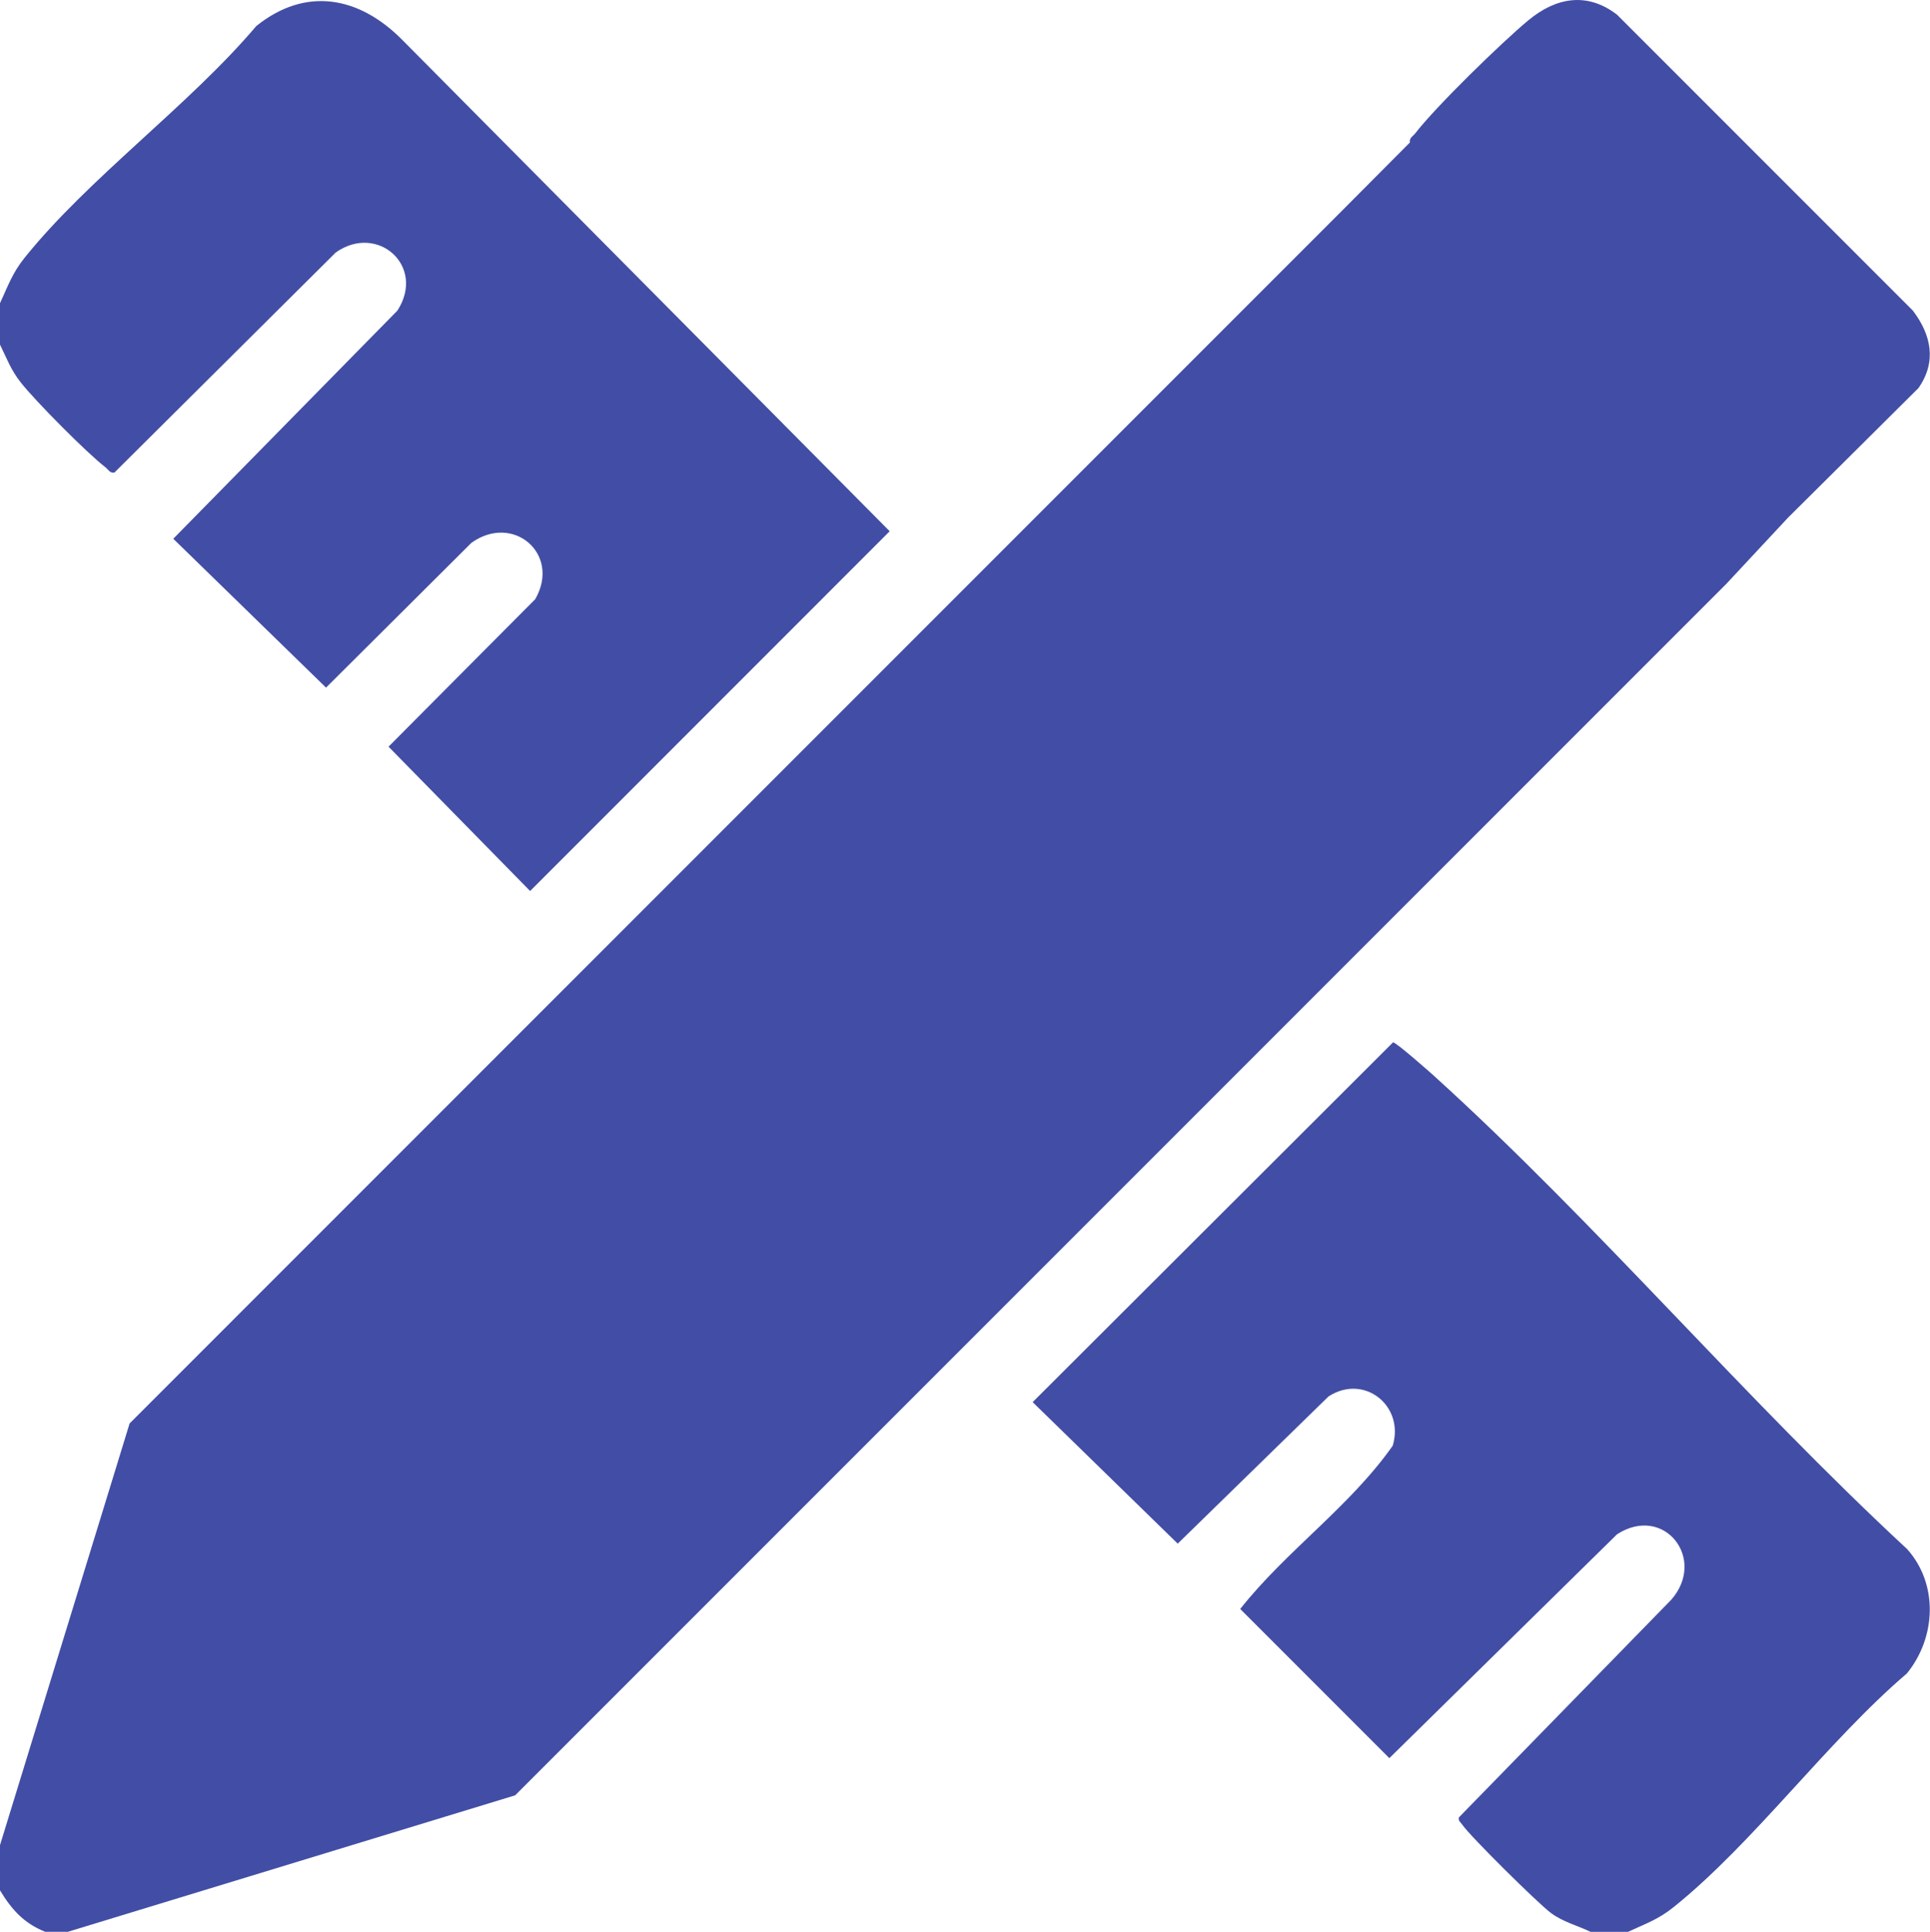
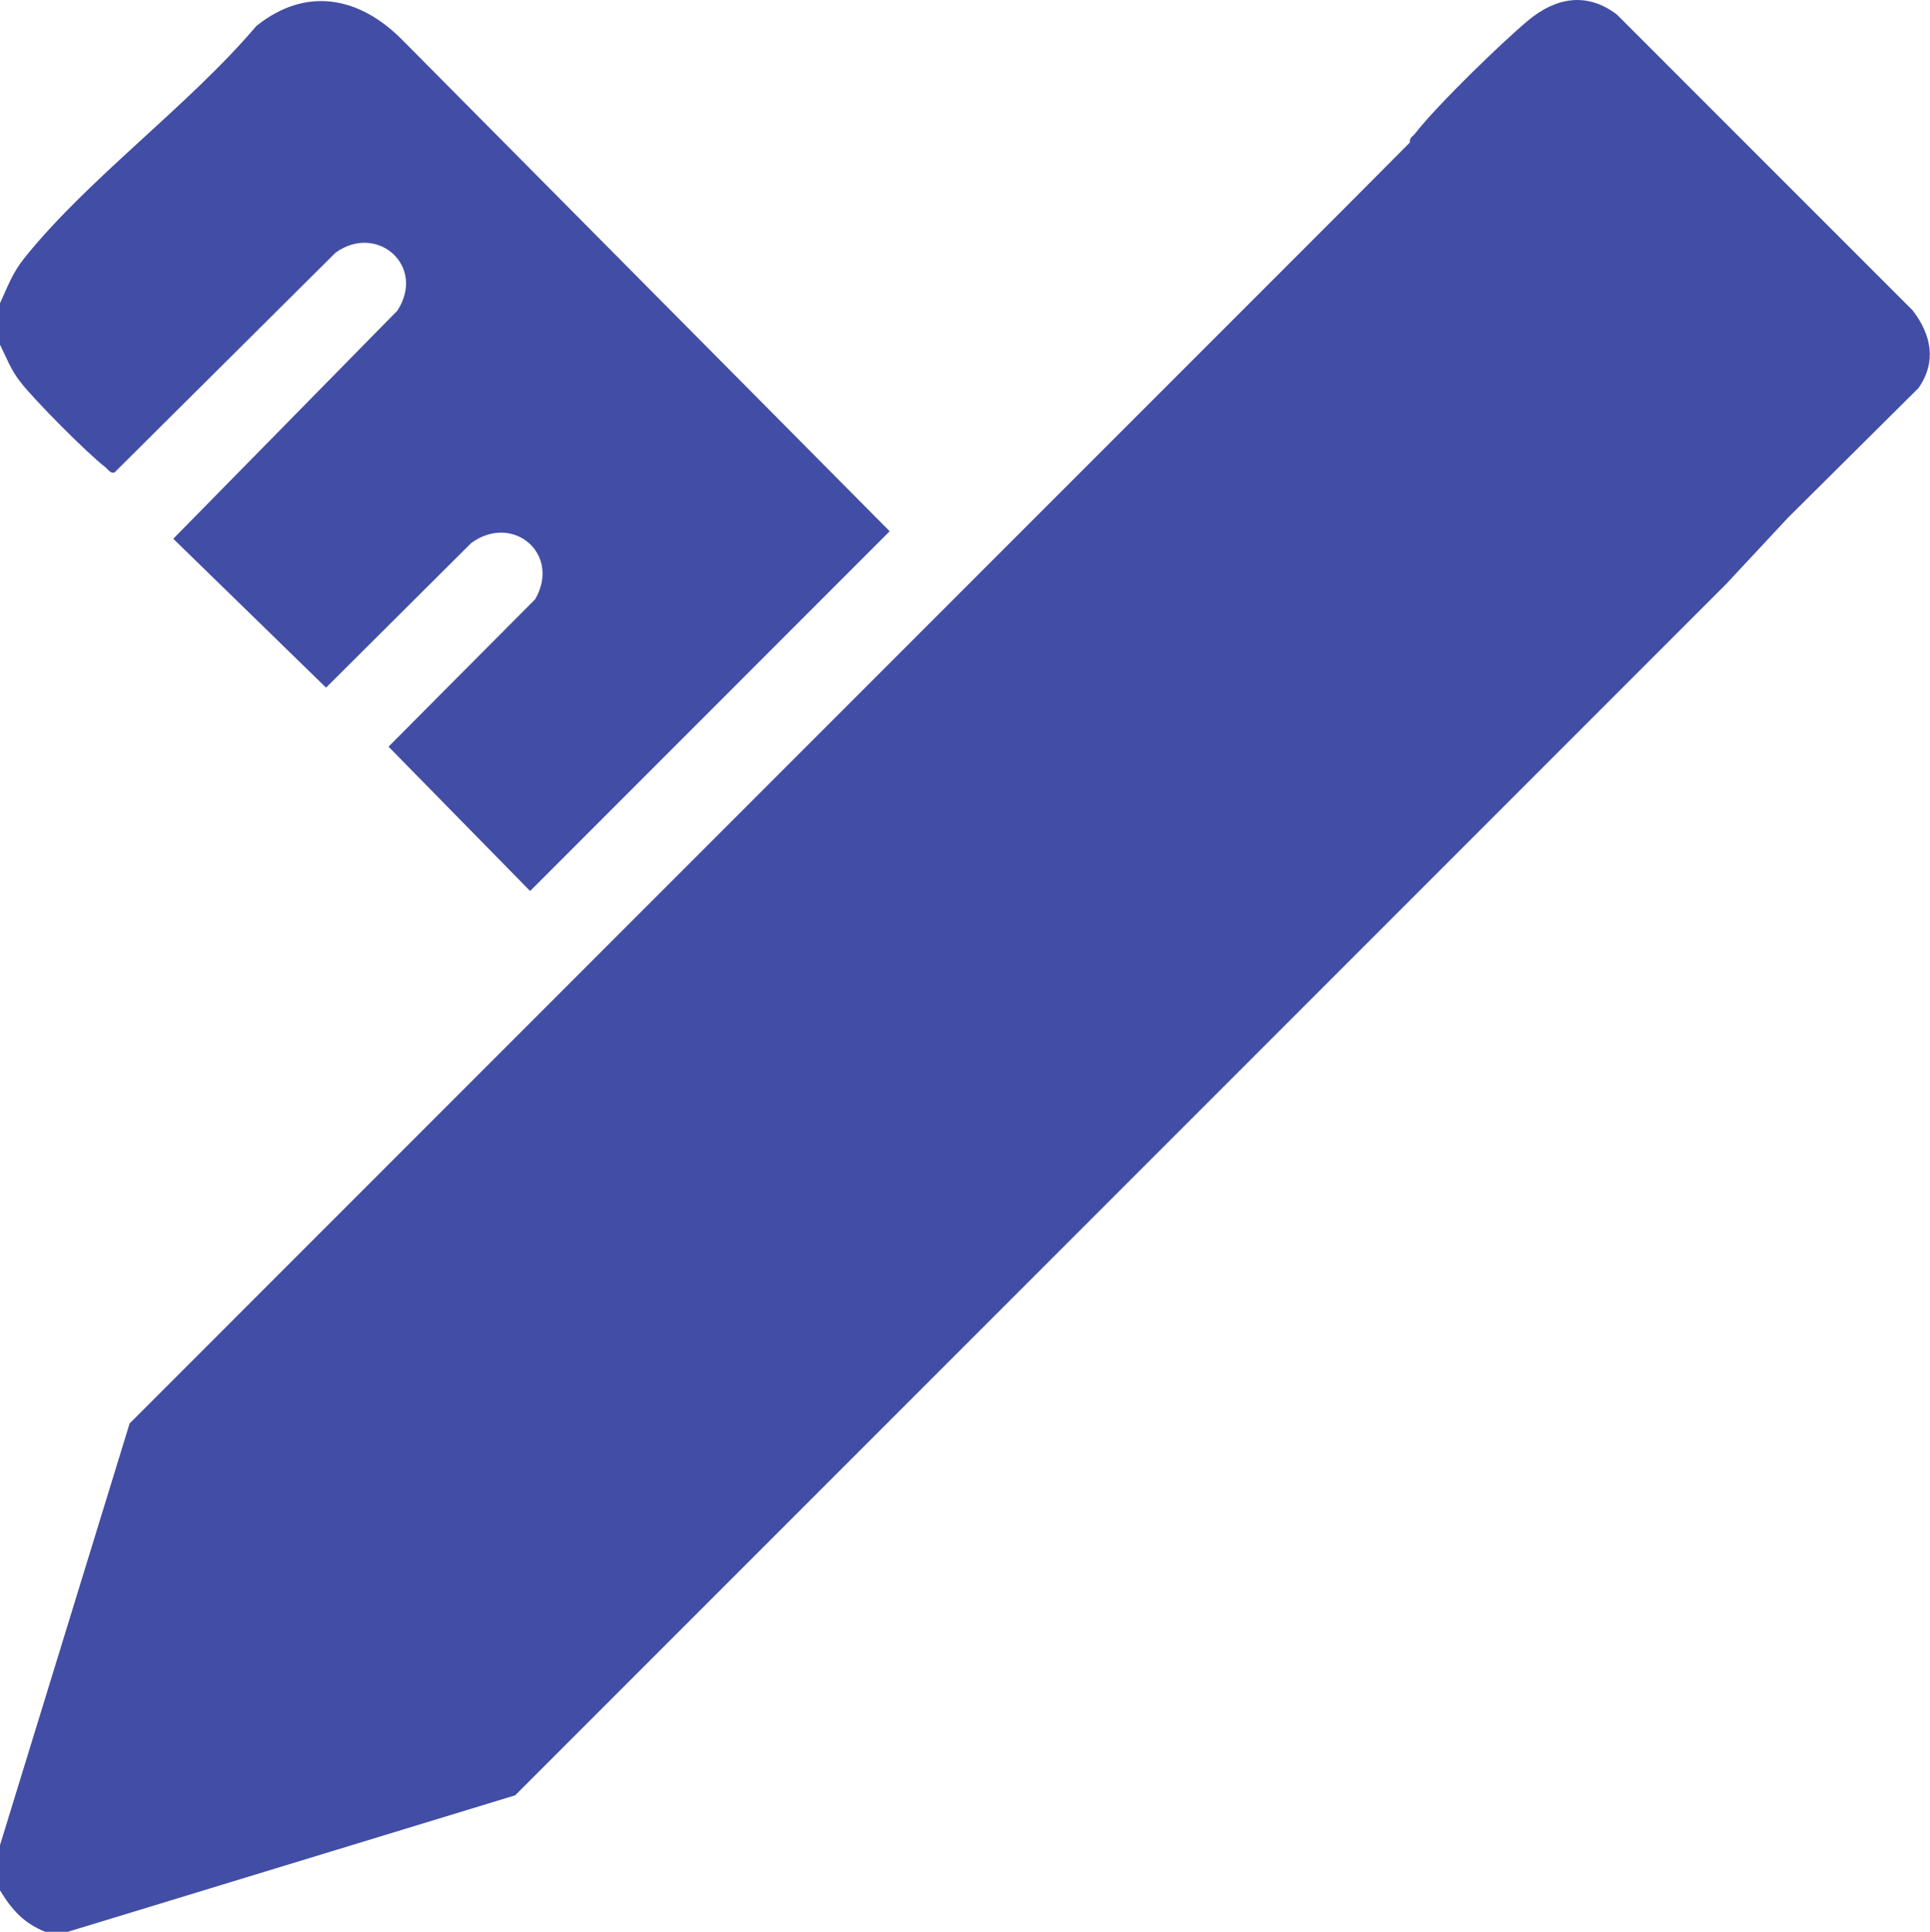
<svg xmlns="http://www.w3.org/2000/svg" id="Calque_1" data-name="Calque 1" viewBox="0 0 383.29 383.57">
  <defs>
    <style>
      .cls-1 {
        fill: #424ea5;
      }
    </style>
  </defs>
-   <path class="cls-1" d="M323.37,383.57h-7.49c-2.68-1.31-5.36-1.9-7.86-3.74s-16.08-15.25-17.64-17.57c-.3-.45-.84-.74-.65-1.42l42.17-43.21c7.11-8.09-1.41-19.02-10.76-13l-45.22,44.45-29.62-29.62c9.07-11.49,21.81-20.35,30.29-32.42,2.38-7.93-5.7-14.37-12.76-9.77l-29.94,29.22-28.81-28.1,71.57-71.43c.52-.09,7.14,5.75,8.15,6.66,32.37,29.35,61.76,64.14,93.94,93.94,6.28,7.01,5.74,17.61-.04,24.7-15.87,13.55-30.39,33.62-46.38,46.44-3.02,2.42-5.58,3.27-8.99,4.86Z" />
-   <path class="cls-1" d="M0,60.2c1.59-3.42,2.44-5.97,4.86-8.99,12.73-15.87,32.64-30.23,46.04-46.04,9.8-7.87,20.33-5.9,28.85,2.61l96.94,97.7-71.41,71.43-28.12-28.66,29.14-29.29c5.14-8.97-4.4-17.12-12.68-11.18l-28.87,28.75-30.34-29.56,44.52-45.31c5.71-8.87-4.02-17.39-12.26-11.52l-43.94,43.68c-.91.18-1.23-.61-1.79-1.04-3.63-2.79-13.97-13.2-16.83-16.86-2.02-2.58-2.71-4.67-4.11-7.49v-8.23Z" />
+   <path class="cls-1" d="M0,60.2c1.59-3.42,2.44-5.97,4.86-8.99,12.73-15.87,32.64-30.23,46.04-46.04,9.8-7.87,20.33-5.9,28.85,2.61l96.94,97.7-71.41,71.43-28.12-28.66,29.14-29.29c5.14-8.97-4.4-17.12-12.68-11.18l-28.87,28.75-30.34-29.56,44.52-45.31c5.71-8.87-4.02-17.39-12.26-11.52l-43.94,43.68c-.91.18-1.23-.61-1.79-1.04-3.63-2.79-13.97-13.2-16.83-16.86-2.02-2.58-2.71-4.67-4.11-7.49Z" />
  <path class="cls-1" d="M379.9,61.68L321.14,2.92c-5.96-4.59-12.16-3.42-17.63,1.12-5.35,4.45-18.38,17.14-22.46,22.45-.43.56-1.22.88-1.04,1.79l-12.41,12.47L29.96,278.4l-4.22,4.22-3.65,11.89L0,366.35v8.98c2.34,3.85,4.73,6.52,8.98,8.23h4.49l74.84-22.83,14-4.27,2.85-2.85,237.65-237.65,12.26-13.15,25.93-25.76c3.64-5.2,2.57-10.54-1.11-15.37Z" />
</svg>